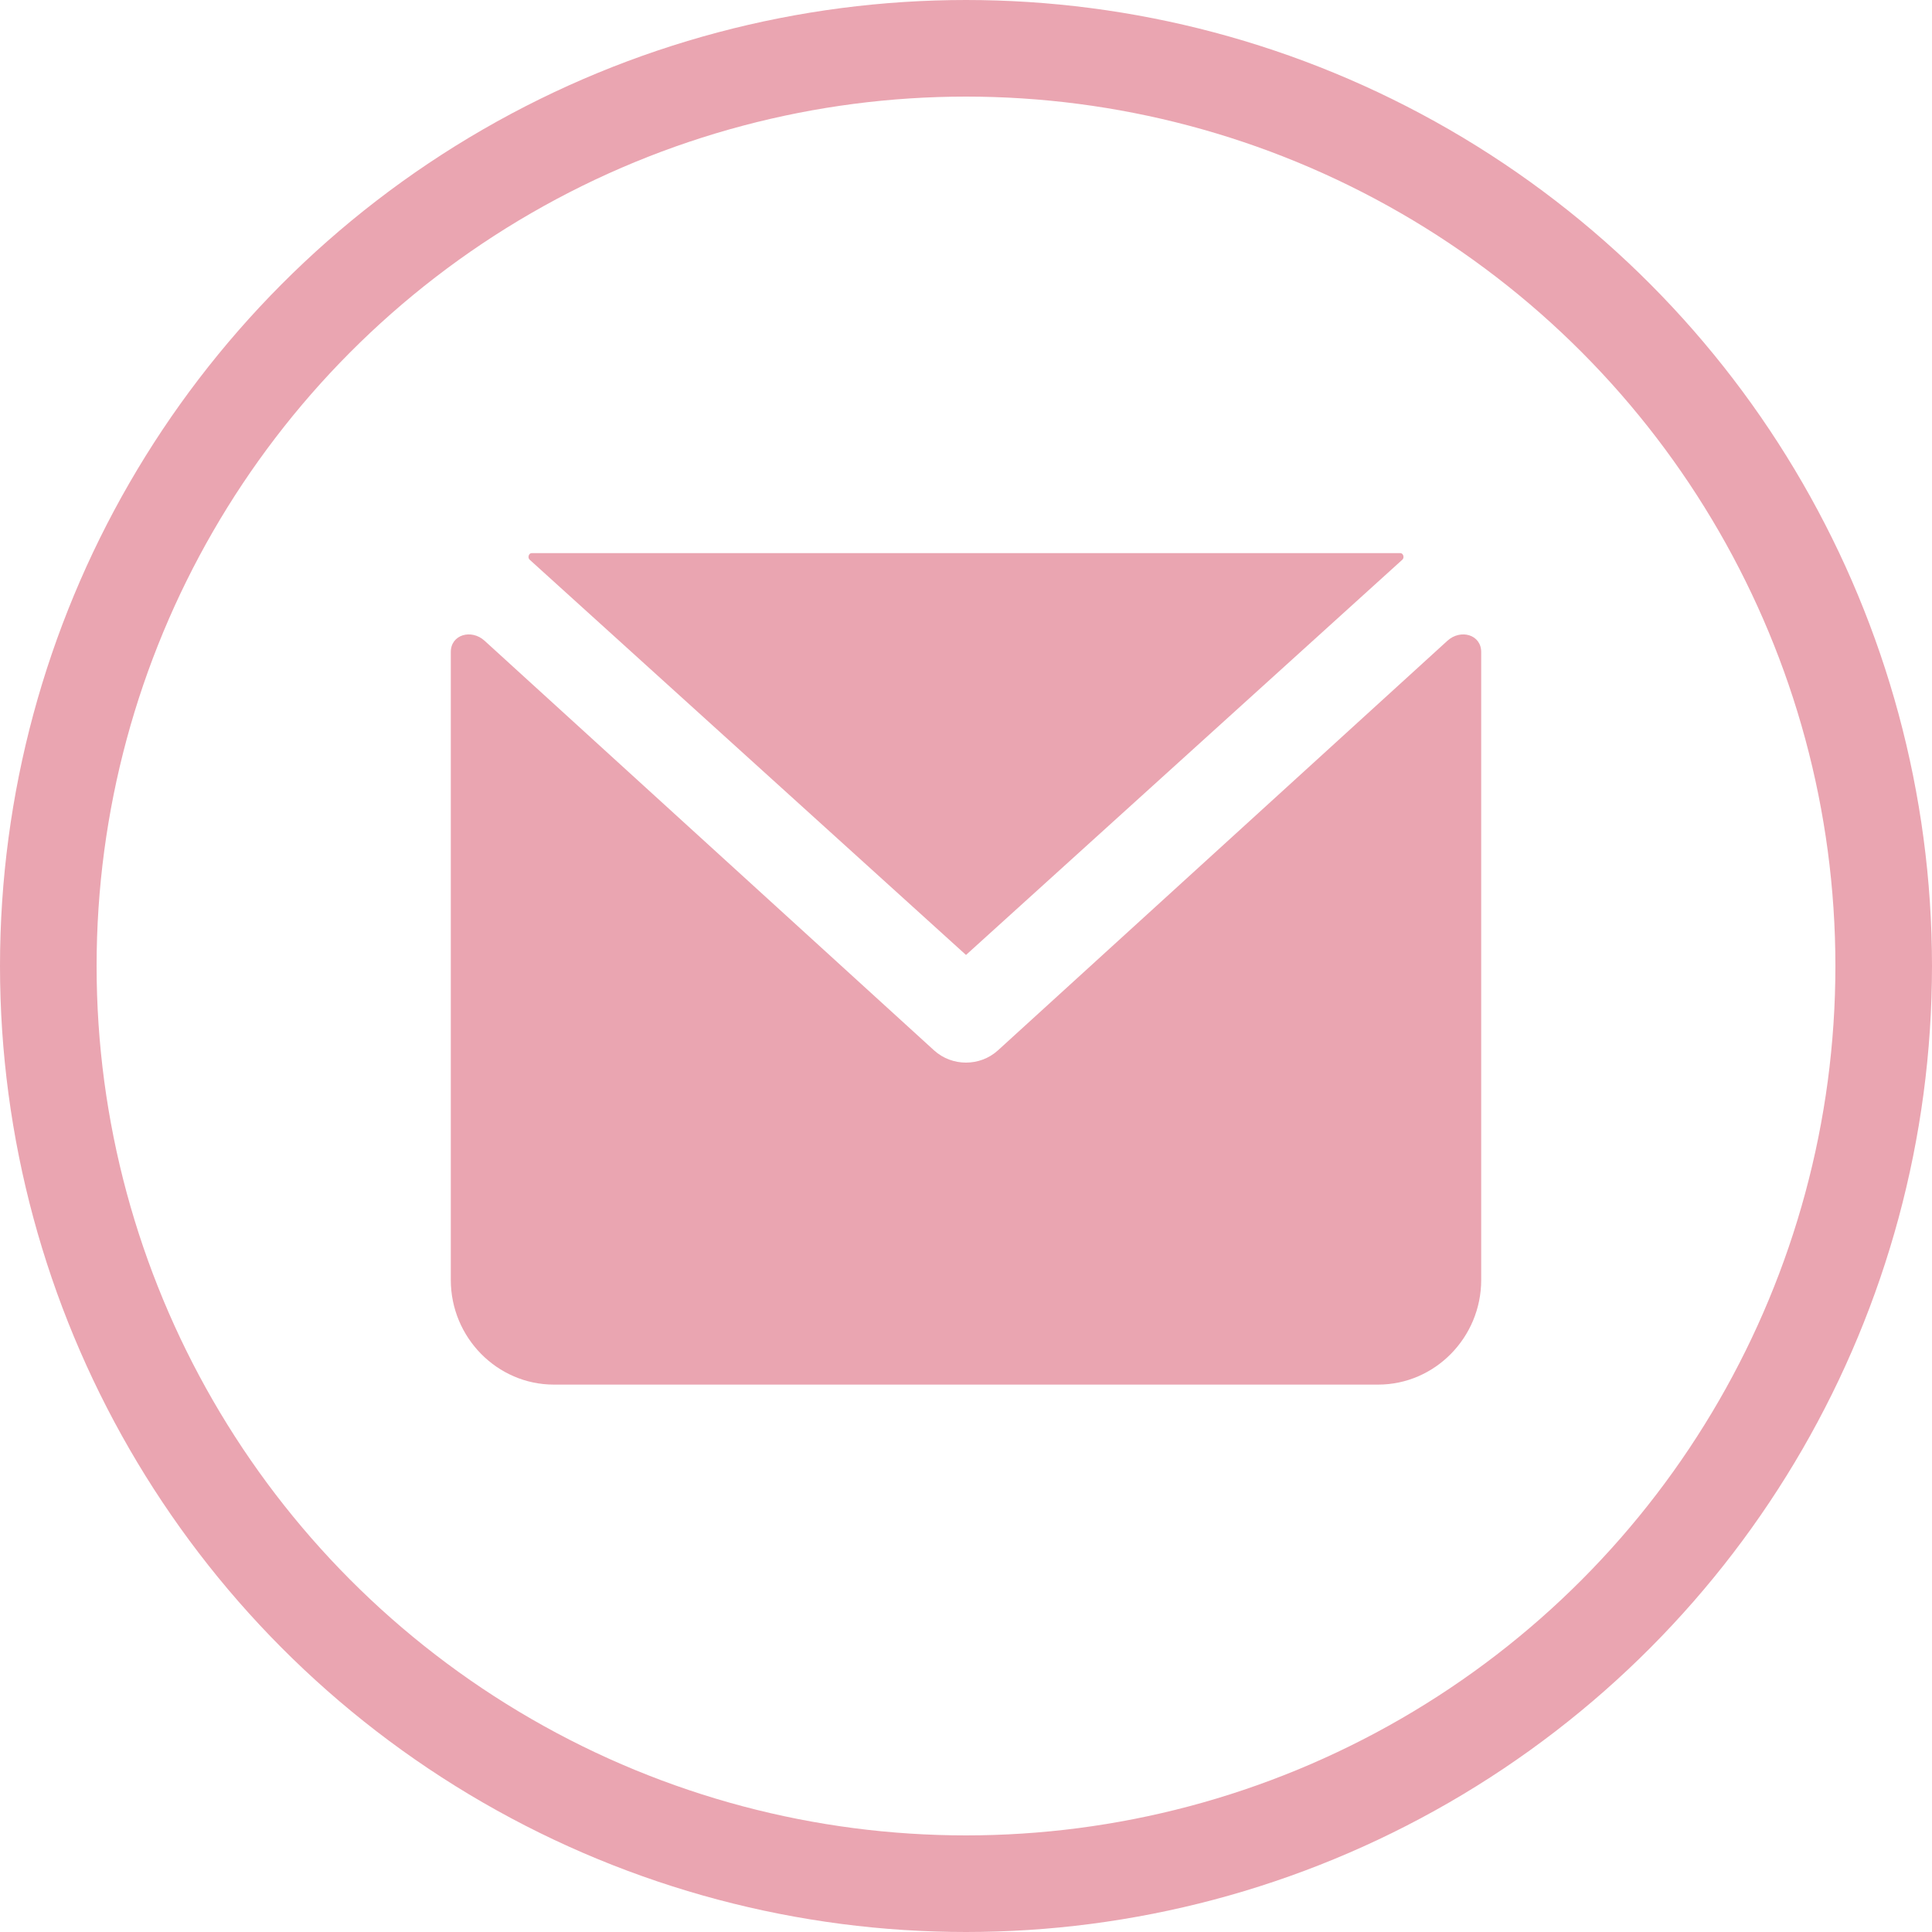
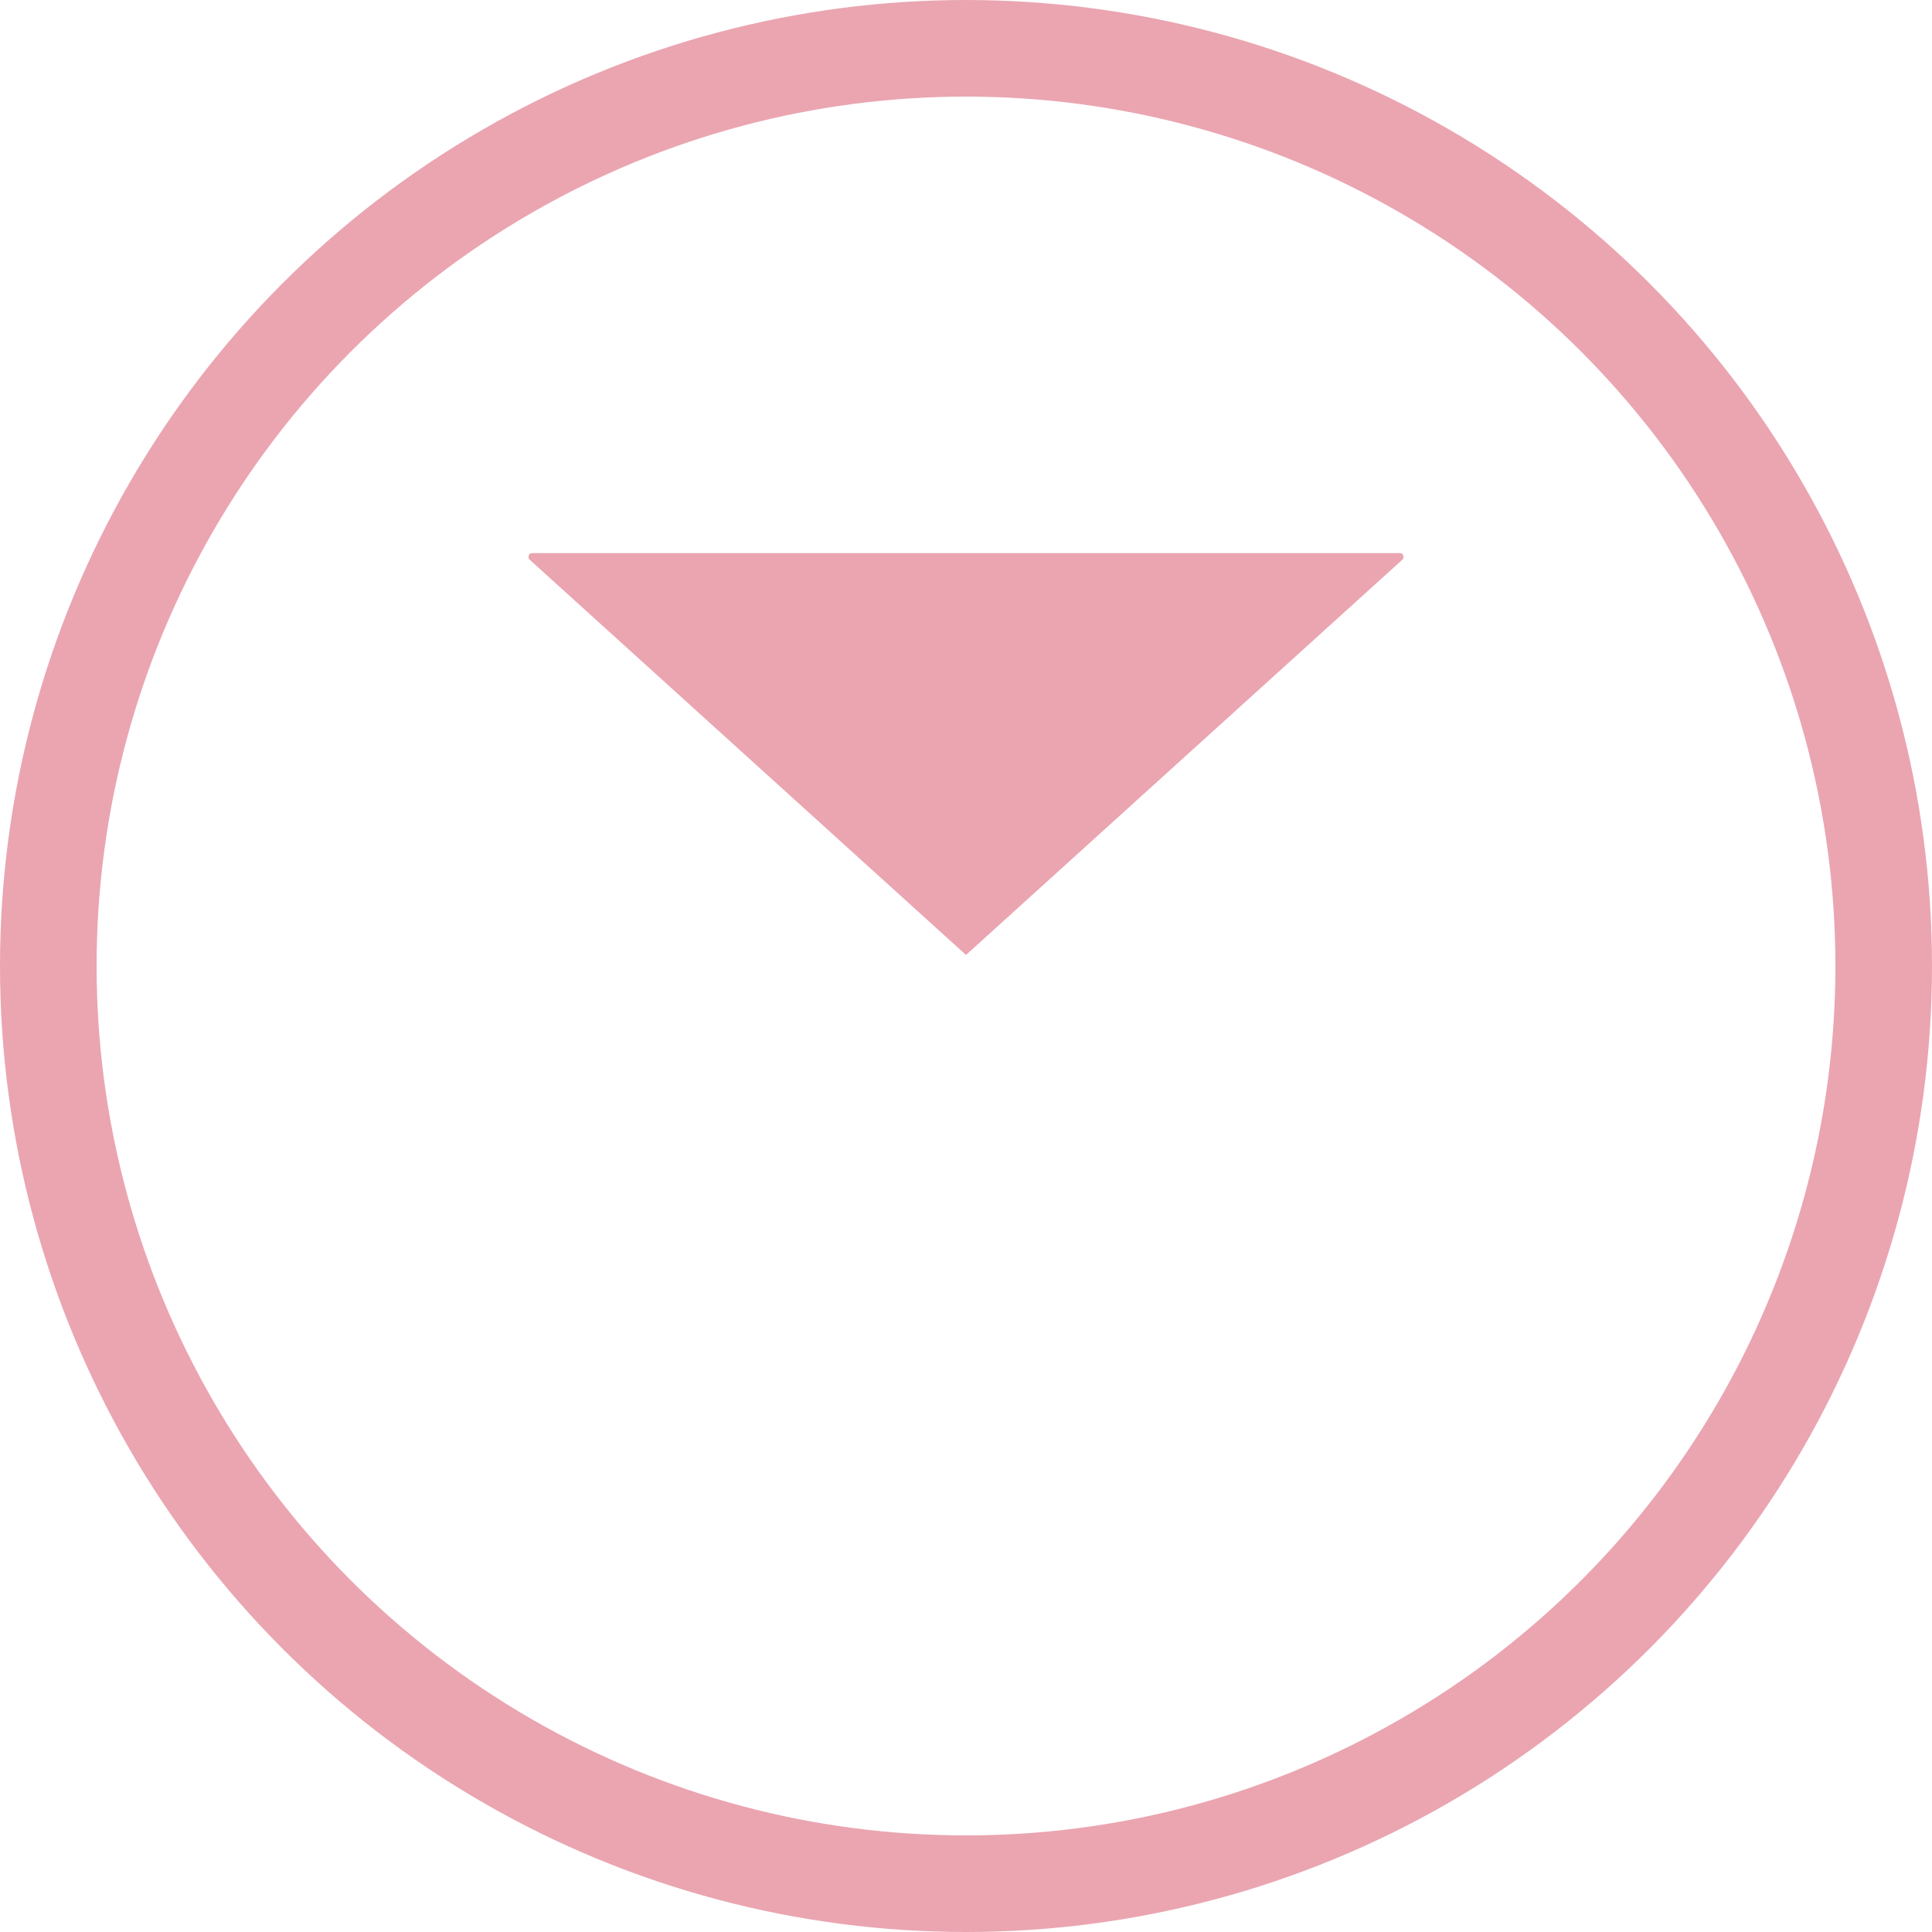
<svg xmlns="http://www.w3.org/2000/svg" width="60" height="60" viewBox="0 0 60 60" fill="none">
  <circle cx="30" cy="30" r="28.5" stroke="#EAA5B1" stroke-width="3" />
  <path d="M16.512 17.177C16.42 17.177 16.379 17.318 16.447 17.38L30 29.657L43.553 17.38C43.621 17.318 43.58 17.177 43.488 17.177L16.512 17.177Z" fill="#EAA5B1" />
-   <path d="M14 20.25C14 19.702 14.643 19.529 15.048 19.898L29.008 32.62C29.566 33.127 30.434 33.127 30.992 32.62L44.952 19.898C45.358 19.529 46 19.702 46 20.25V39.75C46 41.537 44.56 43 42.8 43H17.2C15.44 43 14 41.537 14 39.75V20.25Z" fill="#EAA5B1" />
</svg>